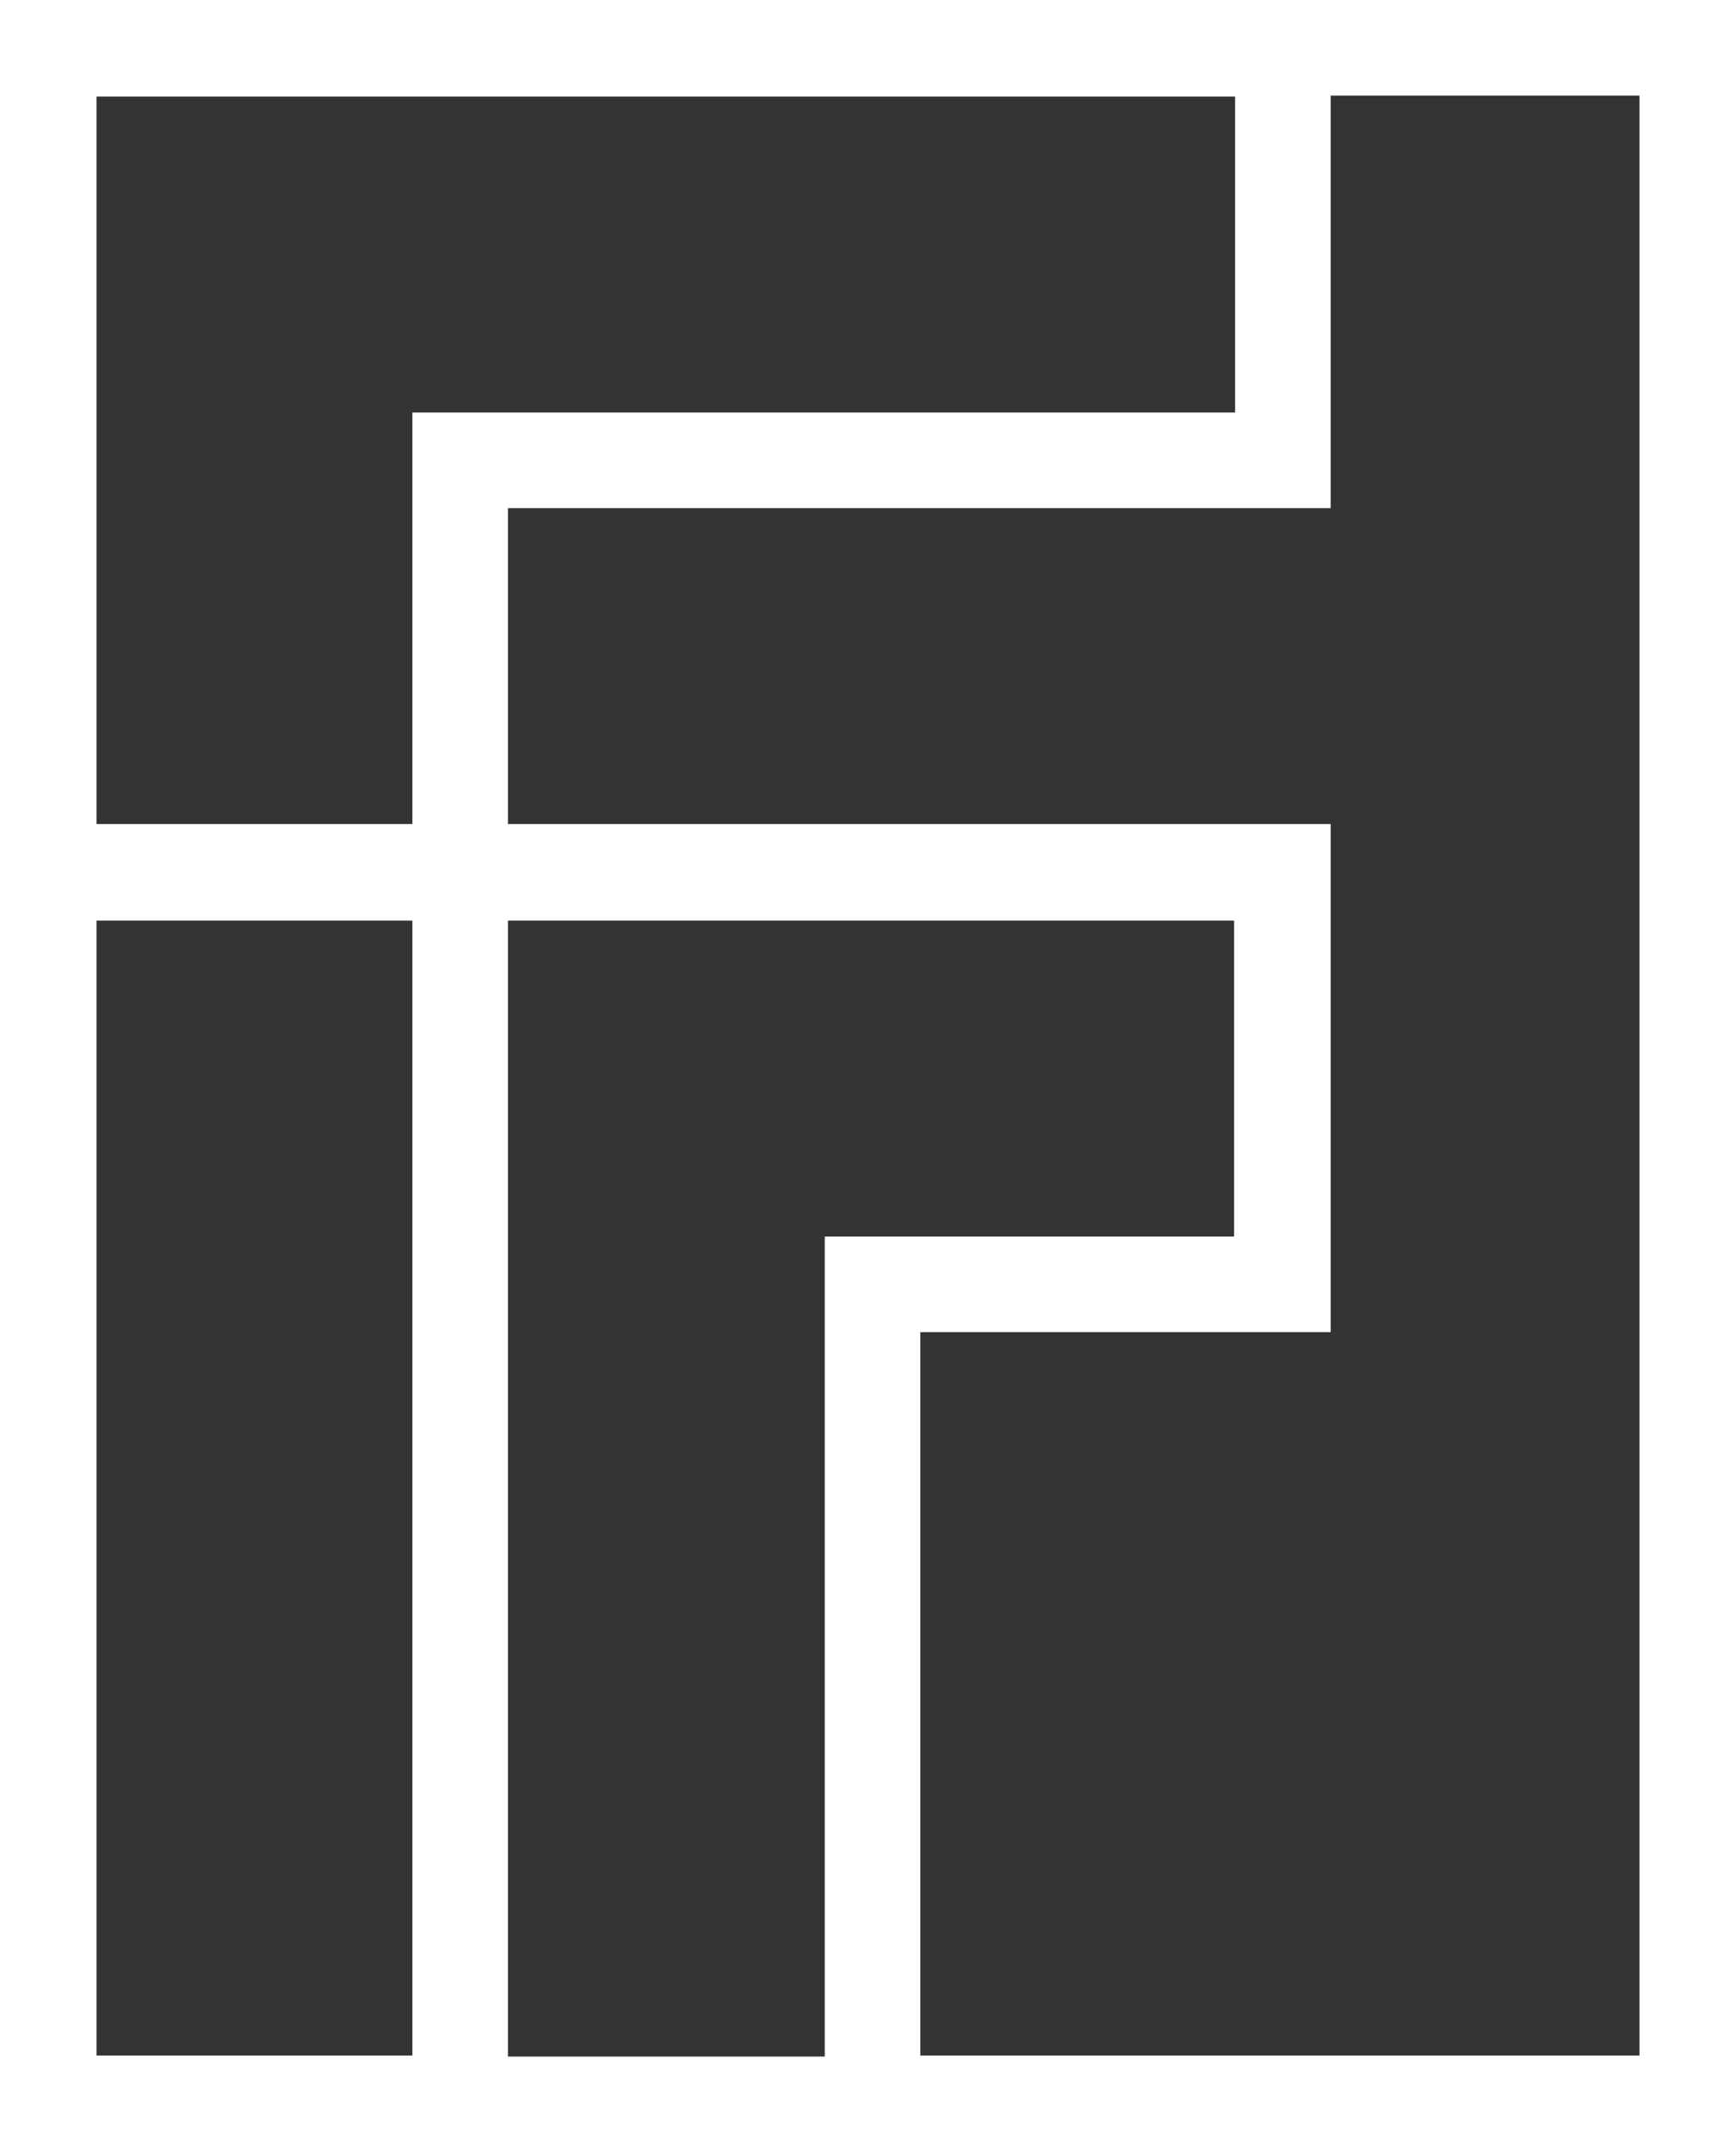
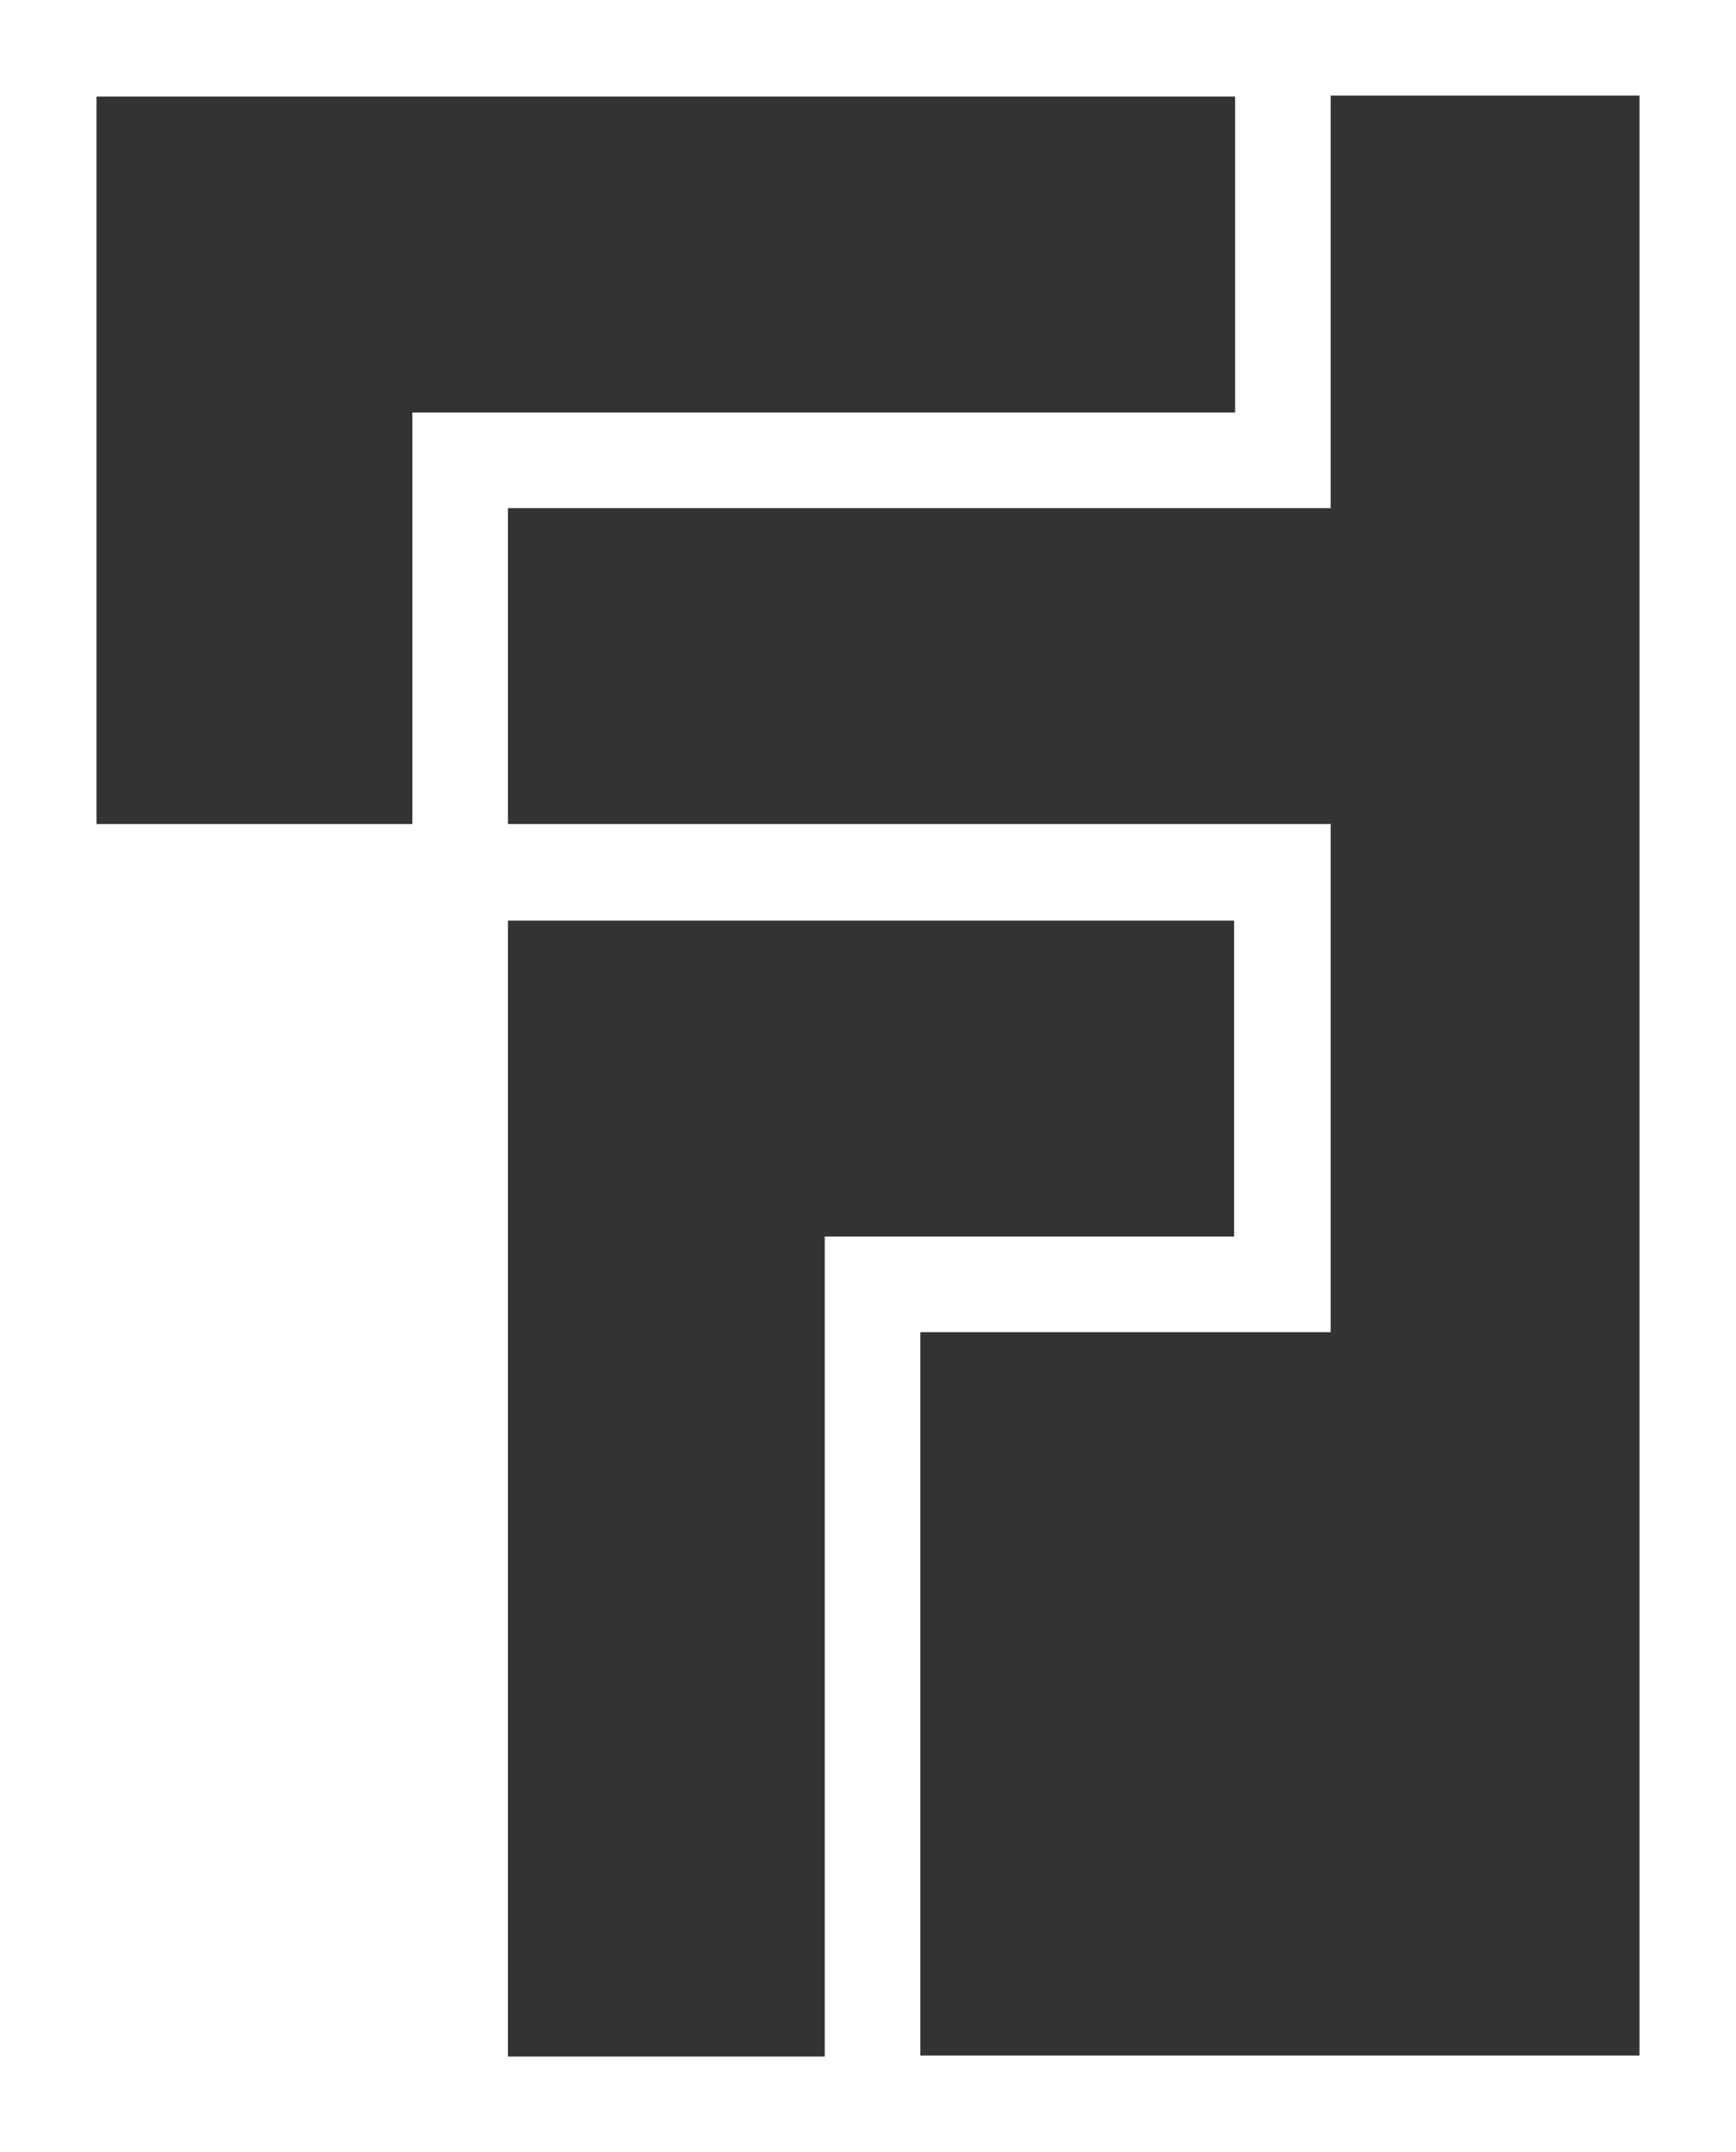
<svg xmlns="http://www.w3.org/2000/svg" version="1.1" id="Слой_1" x="0px" y="0px" viewBox="0 0 172.6 213.9" style="enable-background:new 0 0 172.6 213.9;" xml:space="preserve">
  <rect x="0" y="0" width="172.6" height="213.9" fill="#333333" stroke="none" />
  <style type="text/css">
	.st0{fill:#FFFFFF;}
</style>
-   <path class="st0" d="M132.3,0H0v91.5v122.4h41h50.5h81.1V0H132.3z M9.6,9.6h113.2V41H41v40.9v0H9.6V9.6z M9.6,204.3V91.5H41v112.8  H9.6z M50.5,204.3V91.5v0h72.2v31.4H82v81.5H50.5z M163.1,204.3H91.5v-71.9h40.8V81.9H50.5V50.5h81.8v-41h30.7V204.3z" />
+   <path class="st0" d="M132.3,0H0v91.5v122.4h41h50.5h81.1V0H132.3z M9.6,9.6h113.2V41H41v40.9v0H9.6V9.6z M9.6,204.3V91.5H41H9.6z M50.5,204.3V91.5v0h72.2v31.4H82v81.5H50.5z M163.1,204.3H91.5v-71.9h40.8V81.9H50.5V50.5h81.8v-41h30.7V204.3z" />
</svg>